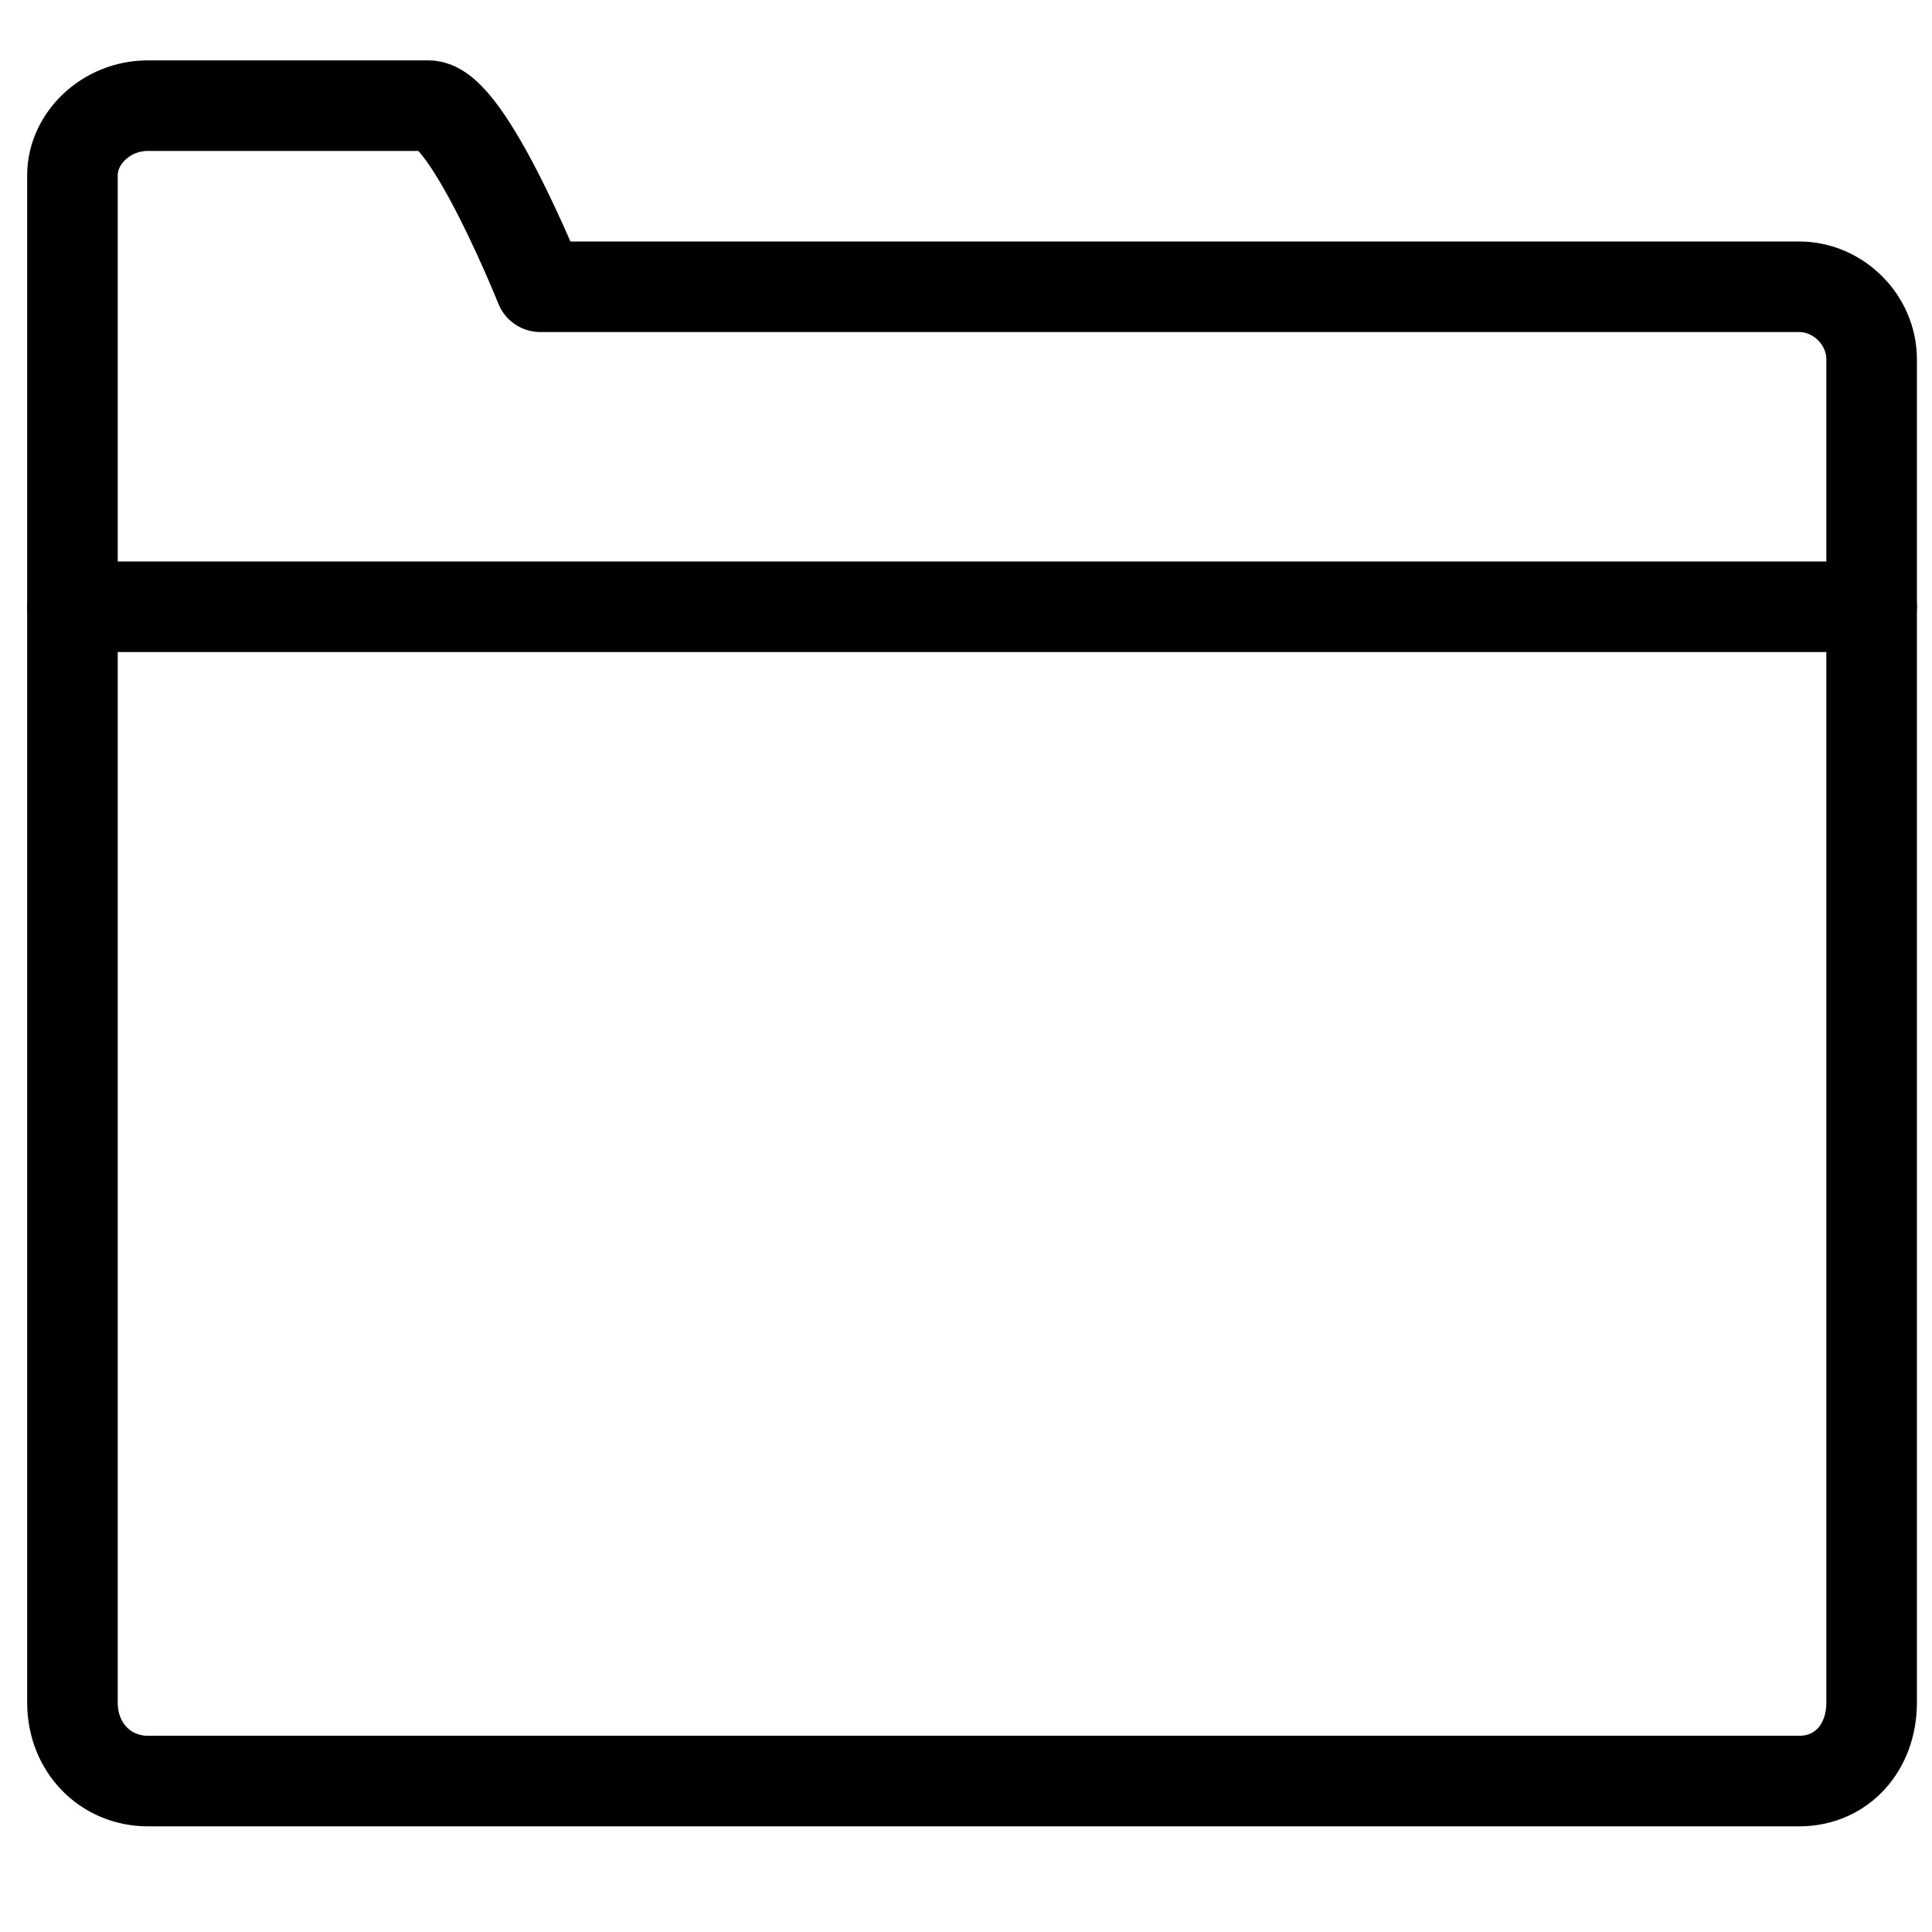
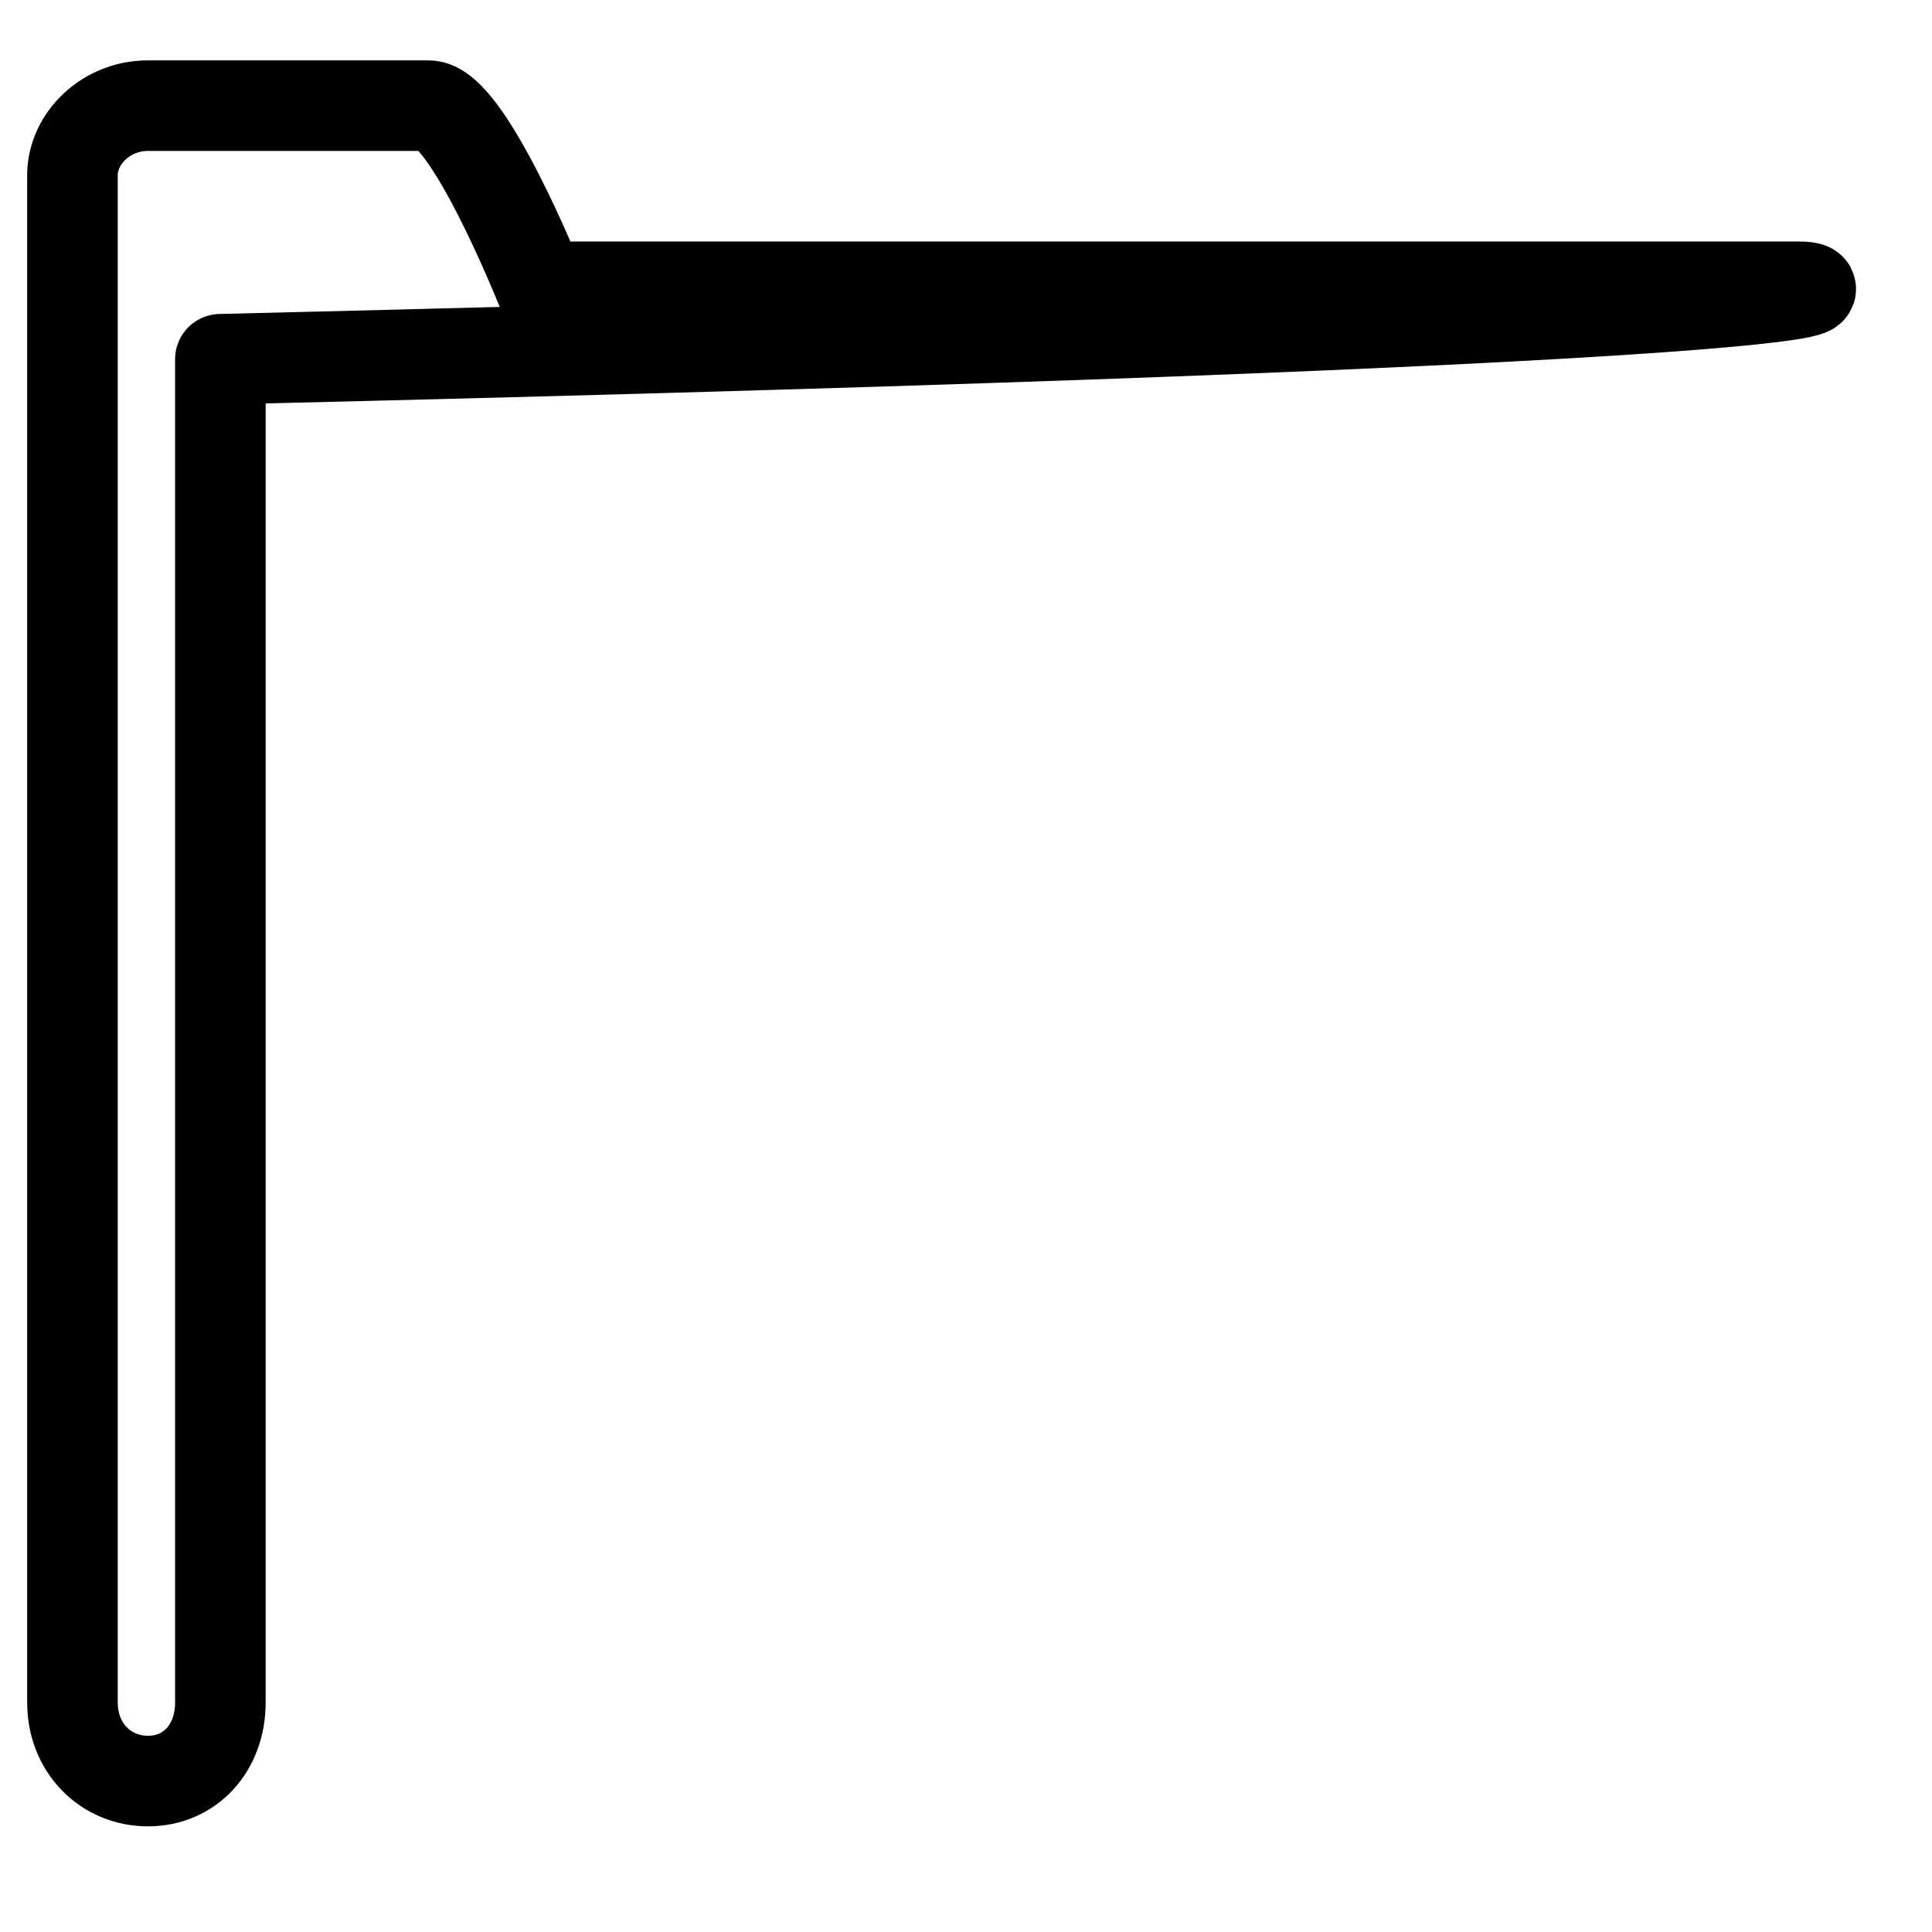
<svg xmlns="http://www.w3.org/2000/svg" version="1.1" id="Layer_1" x="0px" y="0px" viewBox="0 0 64 64" style="enable-background:new 0 0 64 64;" xml:space="preserve">
  <style type="text/css">
	.st0{fill:none;stroke:#FFFFFF;stroke-width:4;stroke-miterlimit:10;}
	.st1{fill:none;stroke:#FFFFFF;stroke-width:4;stroke-linecap:round;stroke-linejoin:round;stroke-miterlimit:10;}
	.st2{fill:none;stroke:#000000;stroke-width:3;stroke-linecap:round;stroke-linejoin:round;stroke-miterlimit:10;}
	.st3{fill:none;stroke:#000000;stroke-width:3;stroke-linecap:round;stroke-linejoin:round;}
	.st4{fill:none;stroke:#FFFFFF;stroke-width:3;stroke-linecap:round;stroke-linejoin:round;stroke-miterlimit:10;}
</style>
  <g>
-     <path class="st2" d="M59.6,9.5H17.9c0,0-2.4-6-3.7-6H4.9c-1.4,0-2.5,1.1-2.5,2.3v50.6c0,1.5,1.1,2.6,2.5,2.6h54.7   c1.4,0,2.4-1.1,2.4-2.6V11.9C62,10.6,60.9,9.5,59.6,9.5z" />
-     <line class="st2" x1="62" y1="20.1" x2="2.4" y2="20.1" />
+     <path class="st2" d="M59.6,9.5H17.9c0,0-2.4-6-3.7-6H4.9c-1.4,0-2.5,1.1-2.5,2.3v50.6c0,1.5,1.1,2.6,2.5,2.6c1.4,0,2.4-1.1,2.4-2.6V11.9C62,10.6,60.9,9.5,59.6,9.5z" />
  </g>
</svg>